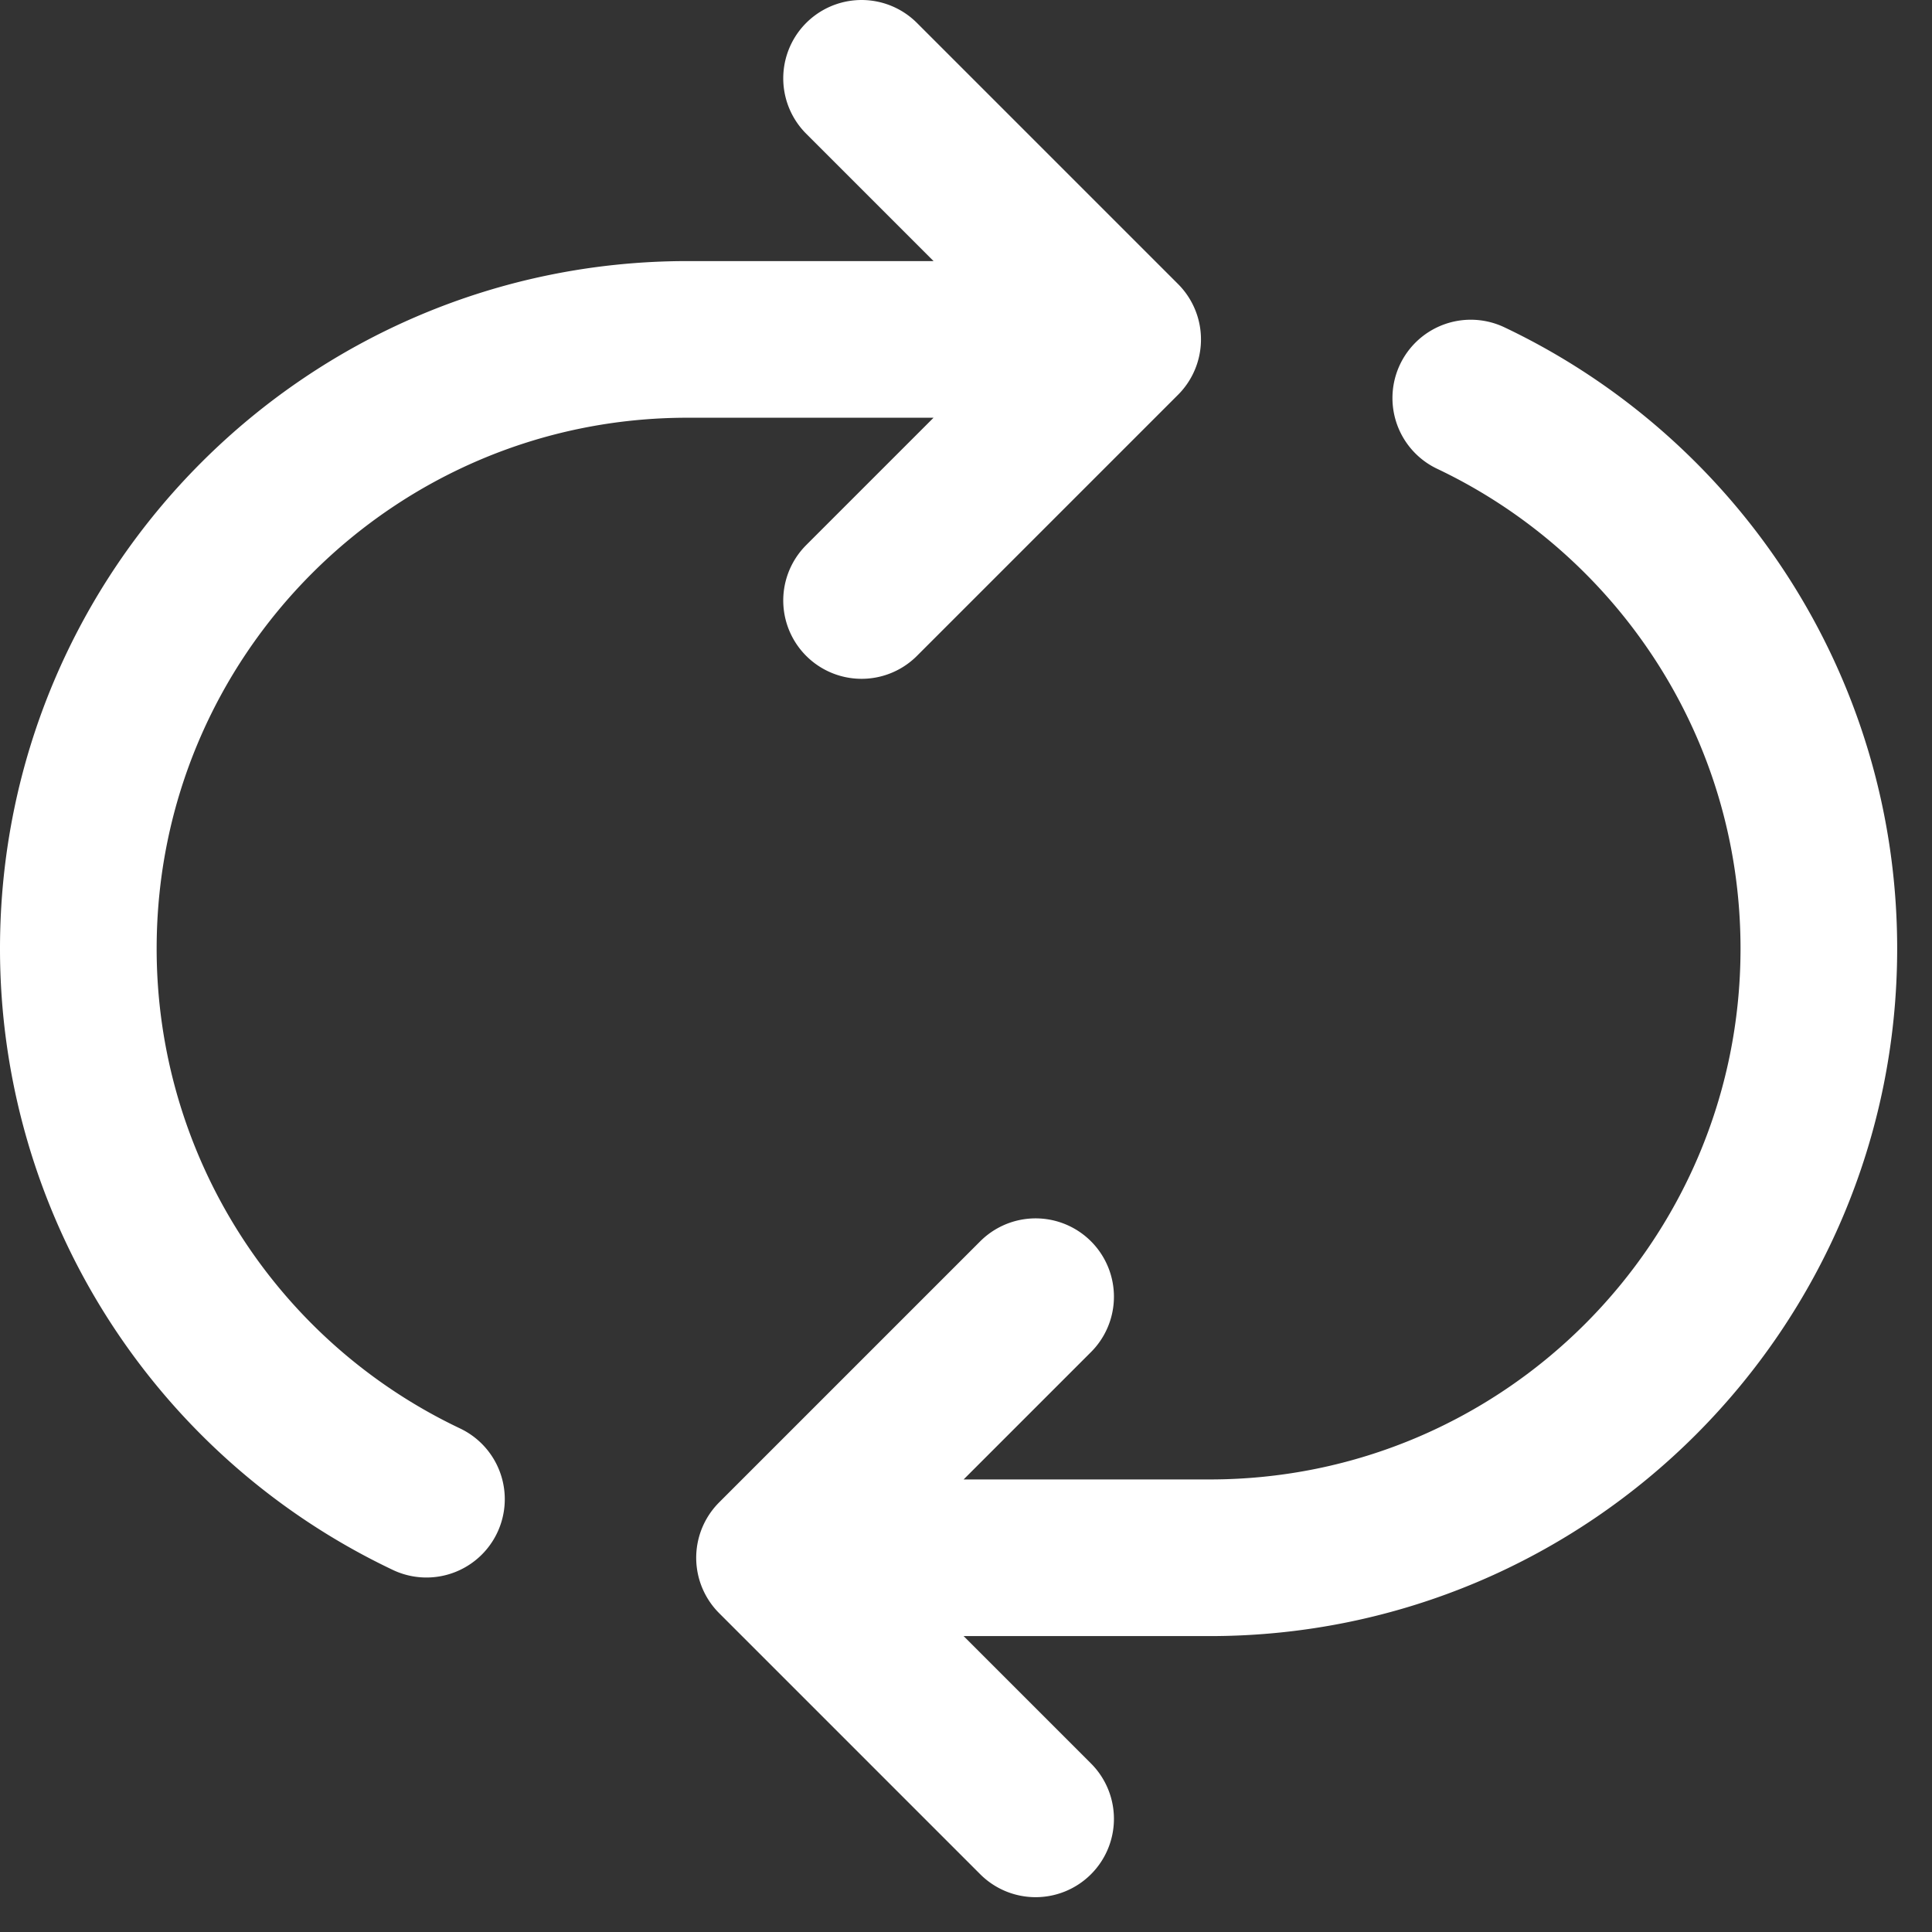
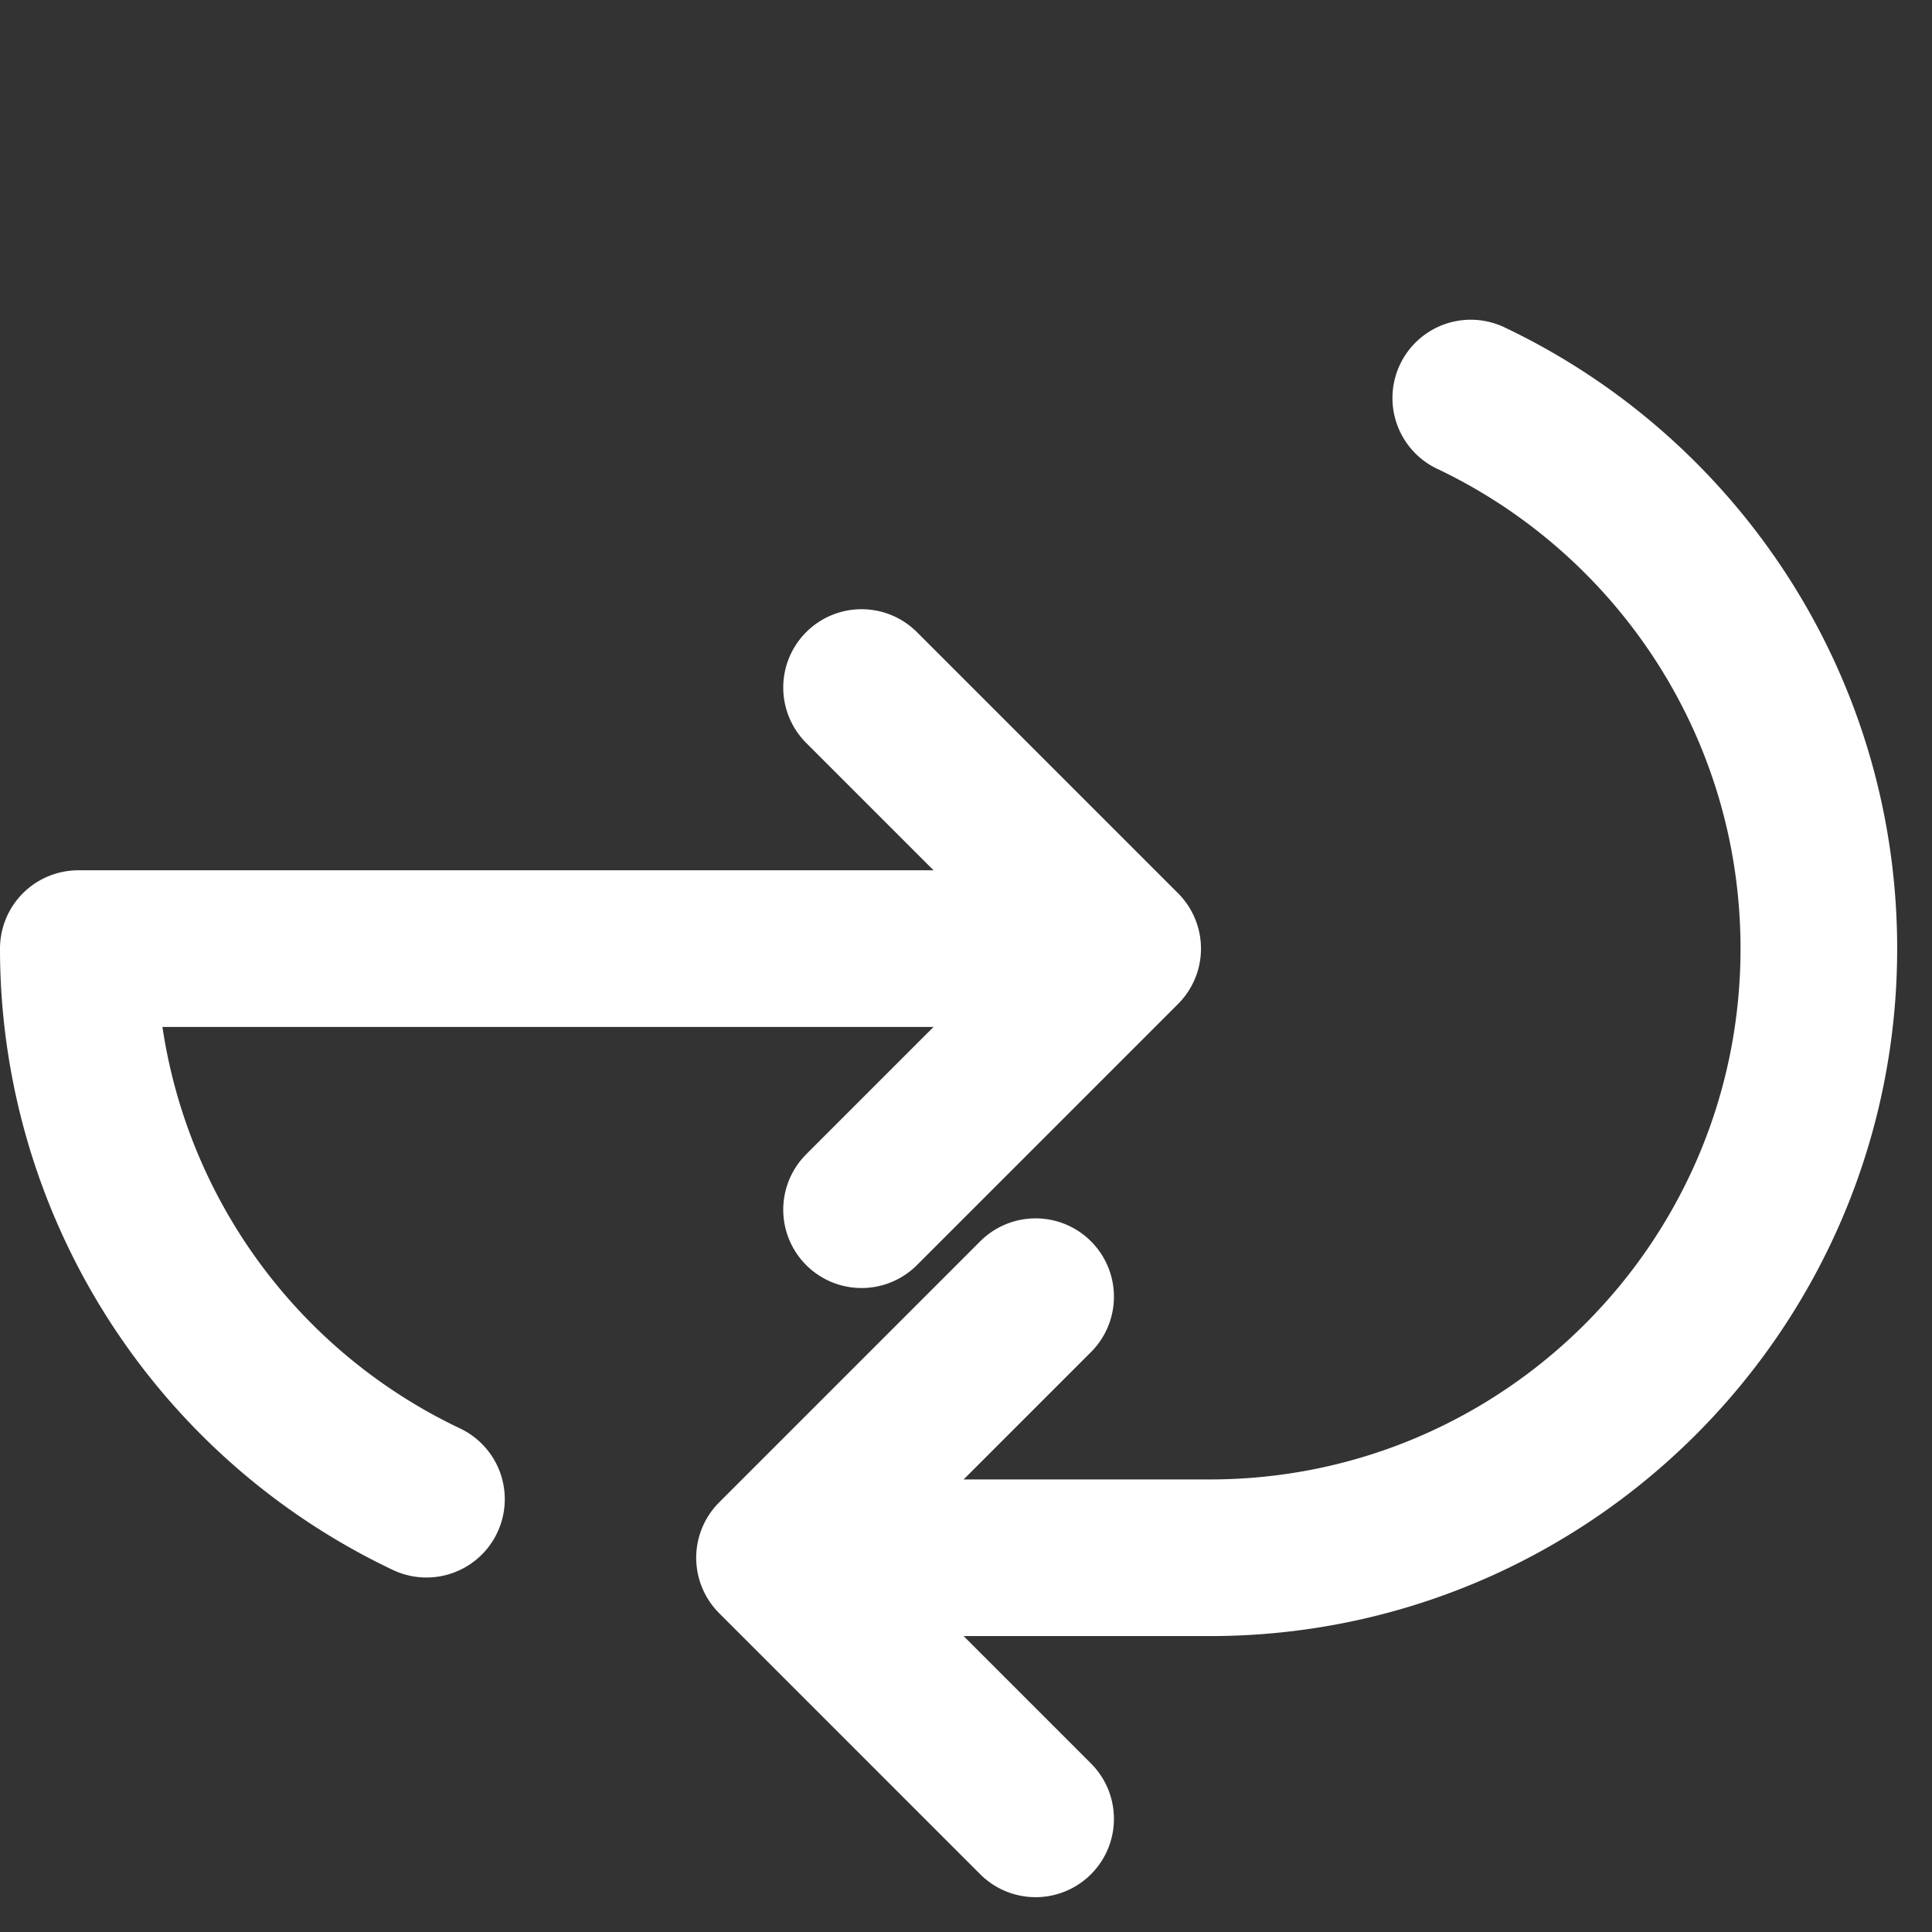
<svg xmlns="http://www.w3.org/2000/svg" width="37" height="37" fill="none">
  <rect width="100%" height="100%" fill="#333333" stroke="none" />
-   <path stroke="#fff" stroke-linecap="round" stroke-linejoin="round" stroke-width="3" d="m19.833 34.833-5-5m0 0 5-5m-5 5h8.334c6.443 0 11.666-5.223 11.666-11.666 0-4.654-2.725-8.672-6.666-10.544m-20 21.088A11.668 11.668 0 0 1 1.5 18.167C1.5 11.723 6.723 6.5 13.167 6.5H21.5m0 0-5-5m5 5-5 5" />
+   <path stroke="#fff" stroke-linecap="round" stroke-linejoin="round" stroke-width="3" d="m19.833 34.833-5-5m0 0 5-5m-5 5h8.334c6.443 0 11.666-5.223 11.666-11.666 0-4.654-2.725-8.672-6.666-10.544m-20 21.088A11.668 11.668 0 0 1 1.5 18.167H21.5m0 0-5-5m5 5-5 5" />
</svg>